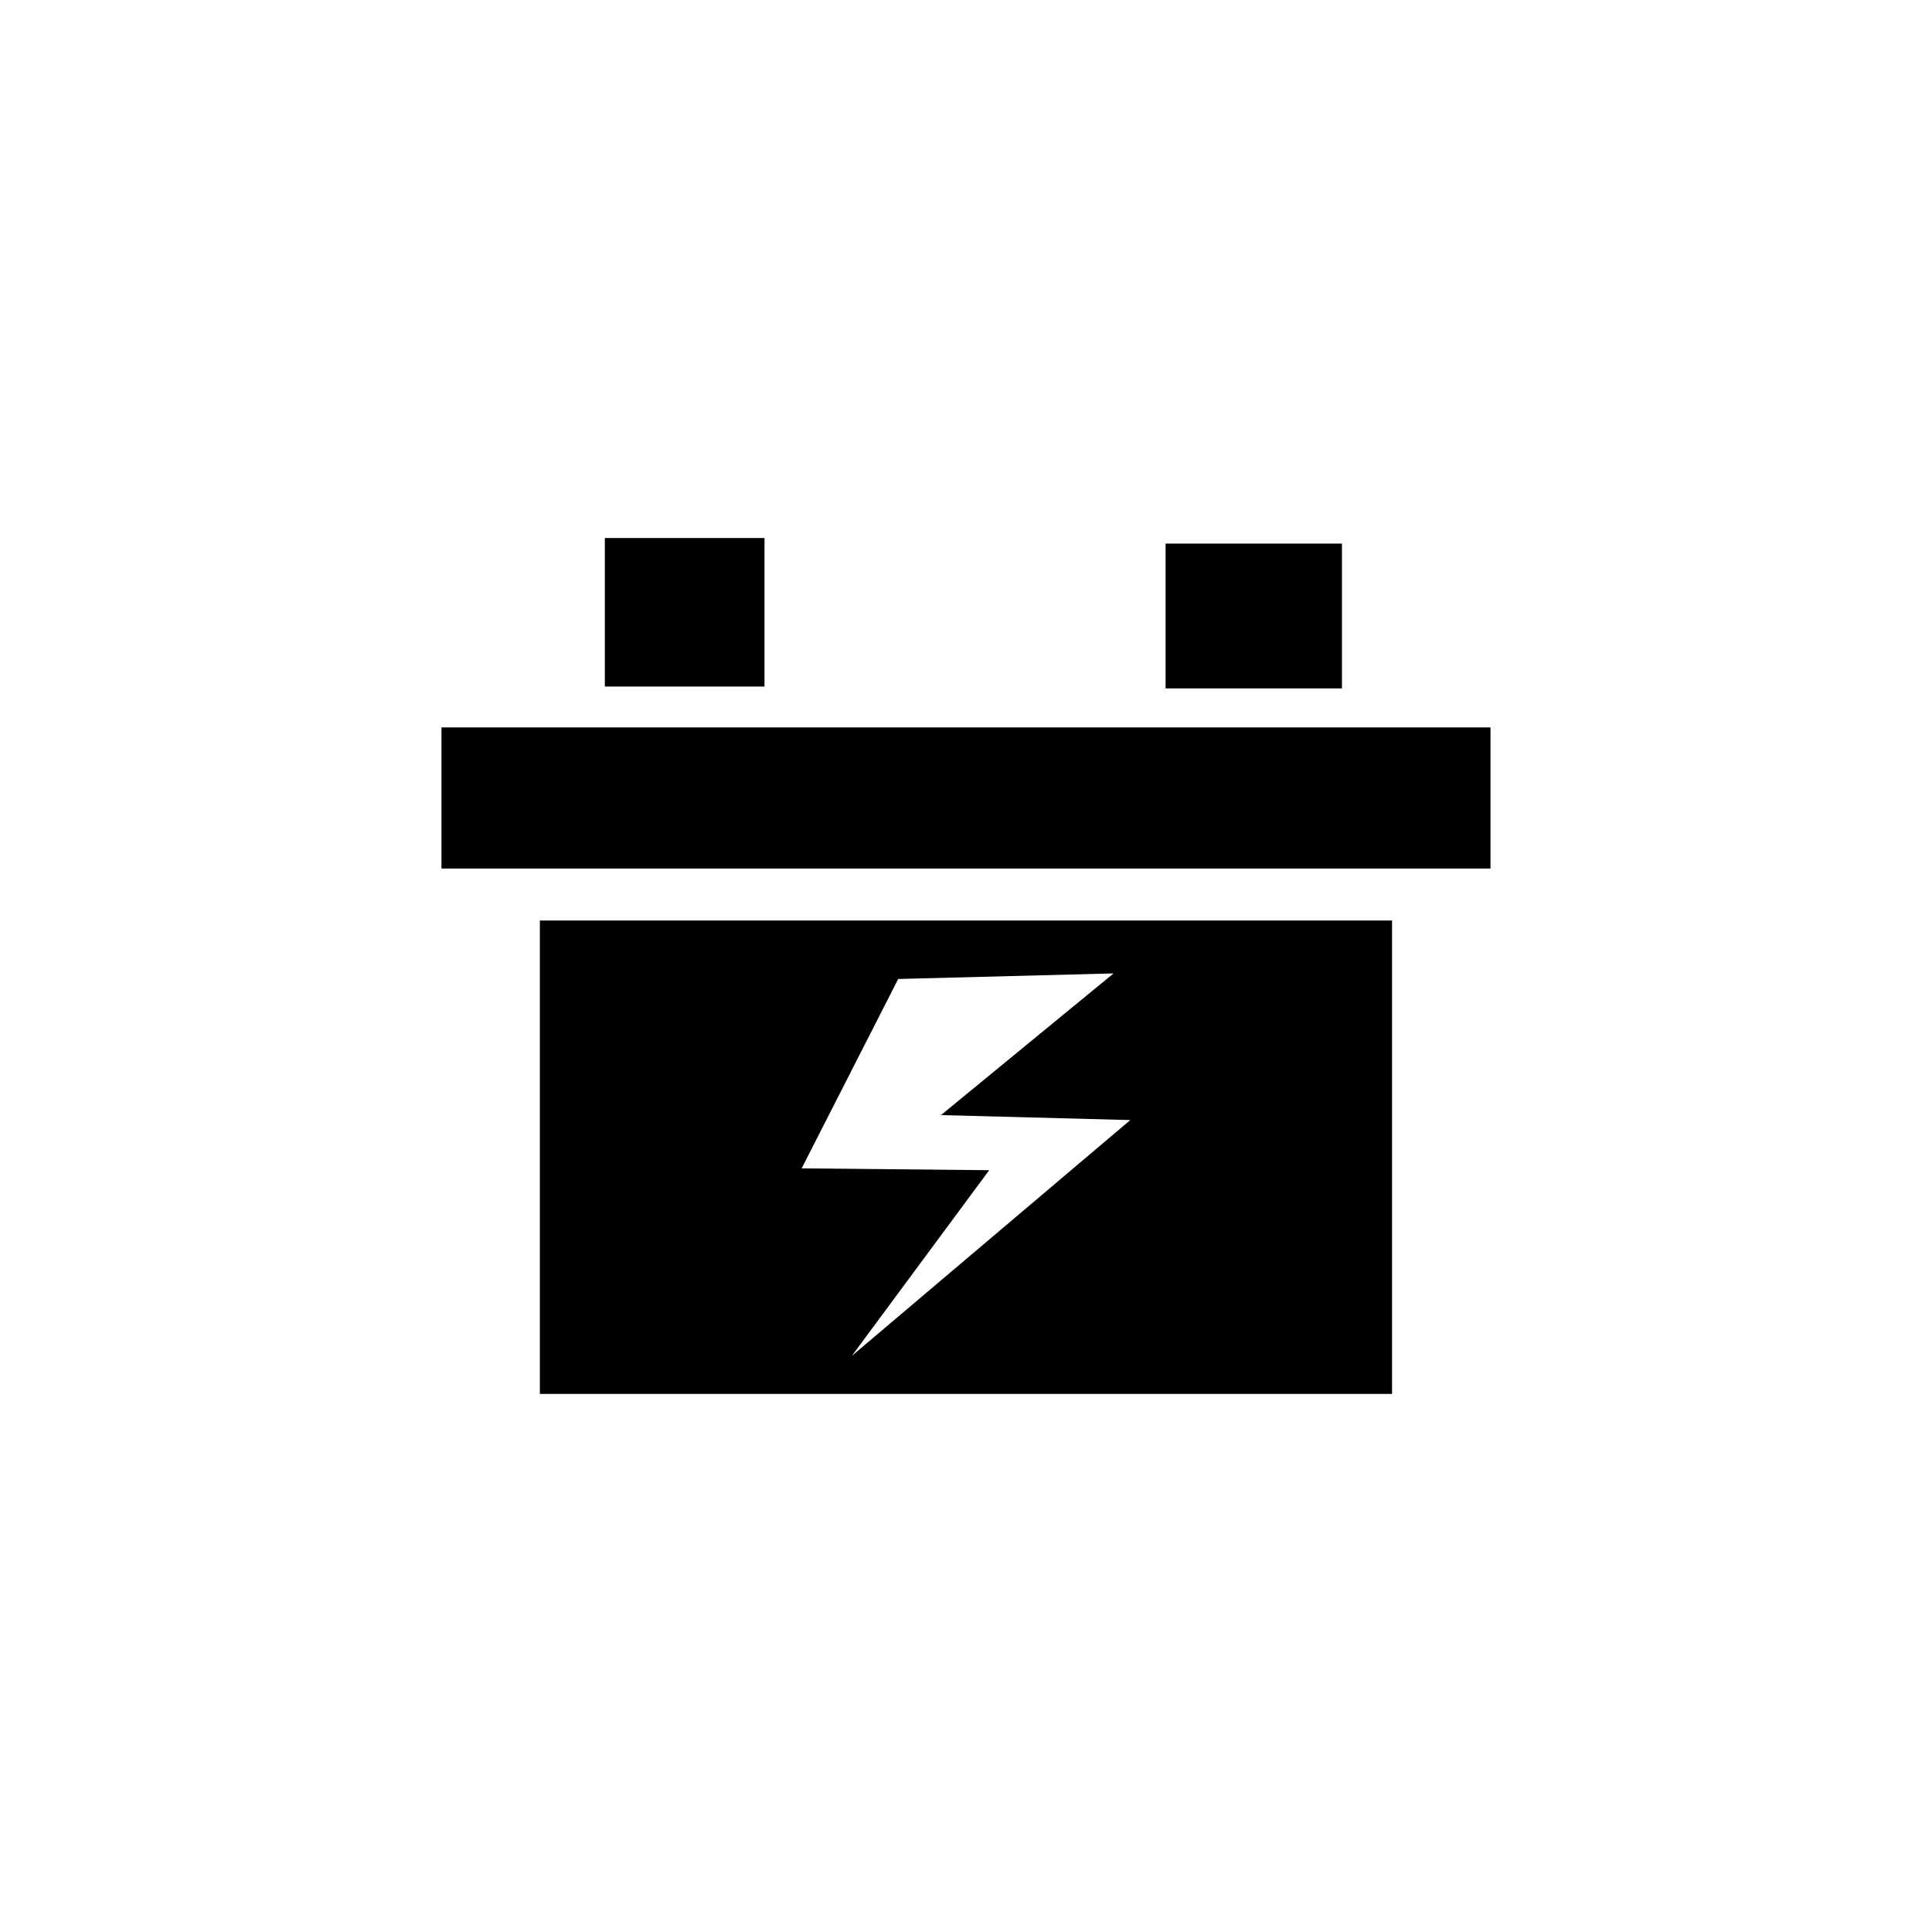
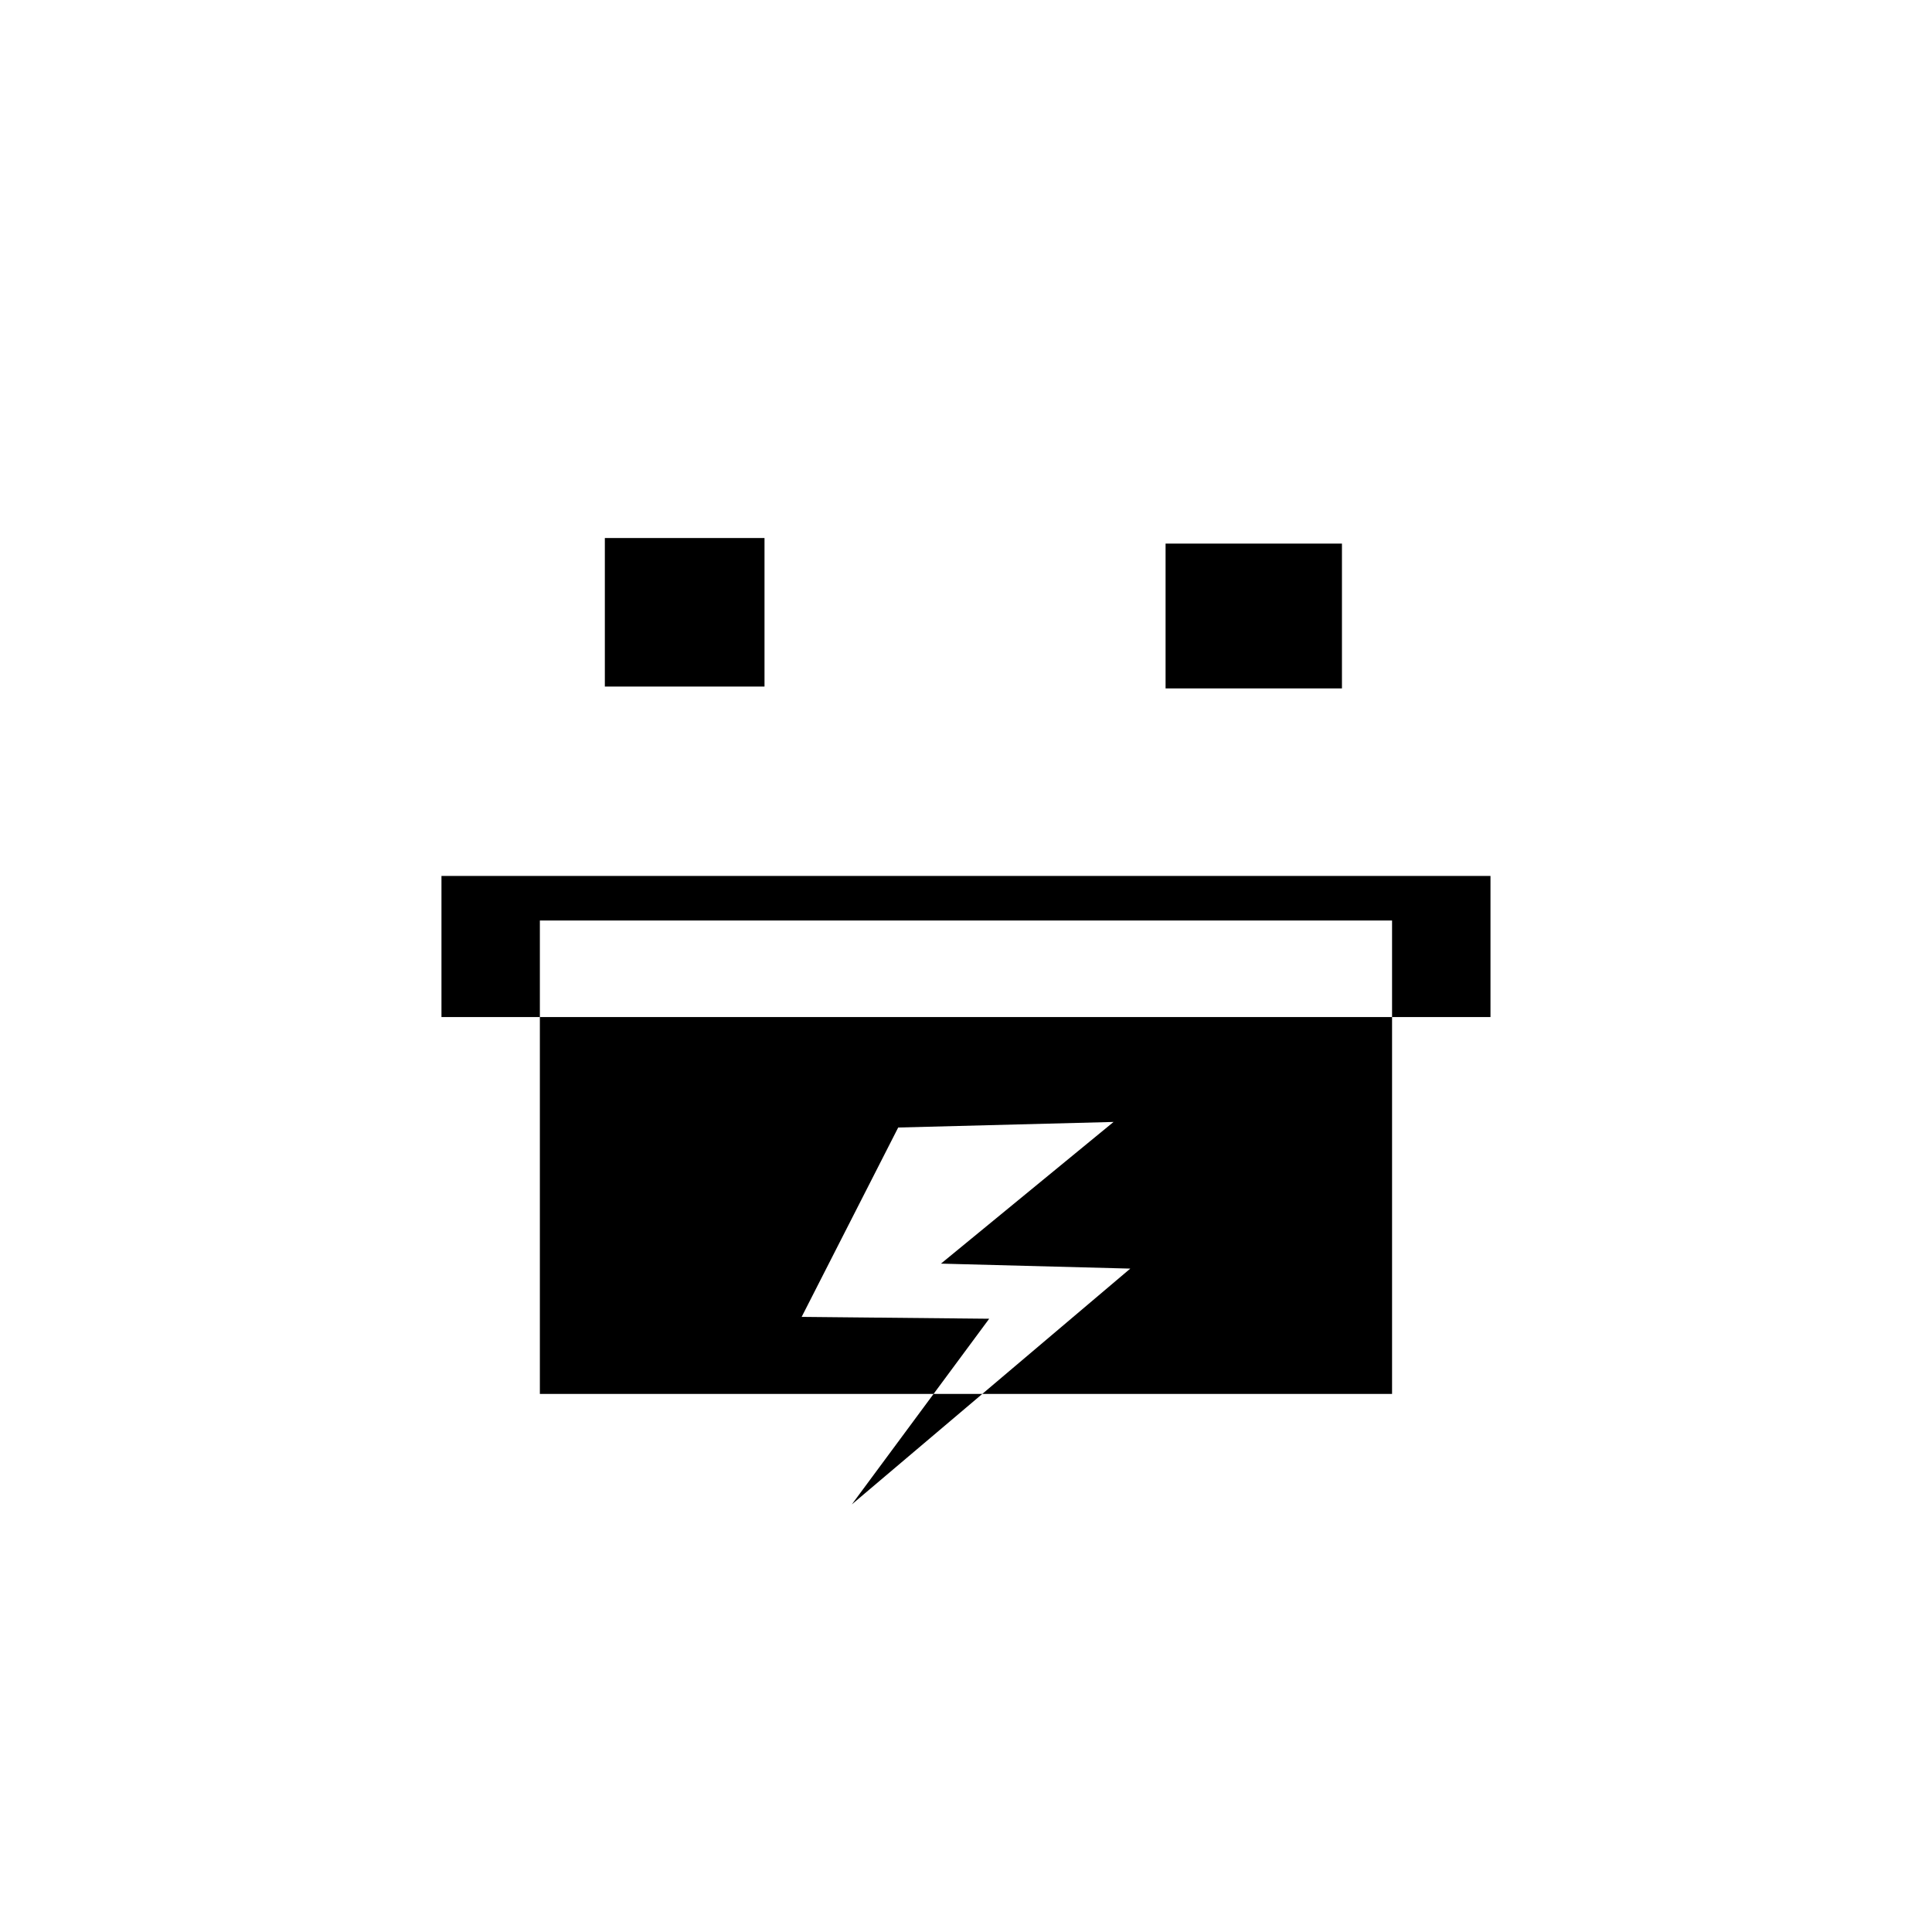
<svg xmlns="http://www.w3.org/2000/svg" fill="#000000" width="800px" height="800px" version="1.1" viewBox="144 144 512 512">
-   <path d="m287.07 387.94h225.84v125.47h-225.84zm212.56-99.879h-46.742v38.375h46.742zm-195.34-1.477h42.312v39.363h-42.312zm-43.297 50.188h278v37.395h-278zm121.04 66.664-25.586 50.188 49.699 0.492-36.406 49.207 73.797-62.492-50.176-1.32 45.746-37.547-57.078 1.477z" fill-rule="evenodd" />
+   <path d="m287.07 387.94h225.84v125.47h-225.84zm212.56-99.879h-46.742v38.375h46.742zm-195.34-1.477h42.312v39.363h-42.312m-43.297 50.188h278v37.395h-278zm121.04 66.664-25.586 50.188 49.699 0.492-36.406 49.207 73.797-62.492-50.176-1.32 45.746-37.547-57.078 1.477z" fill-rule="evenodd" />
</svg>